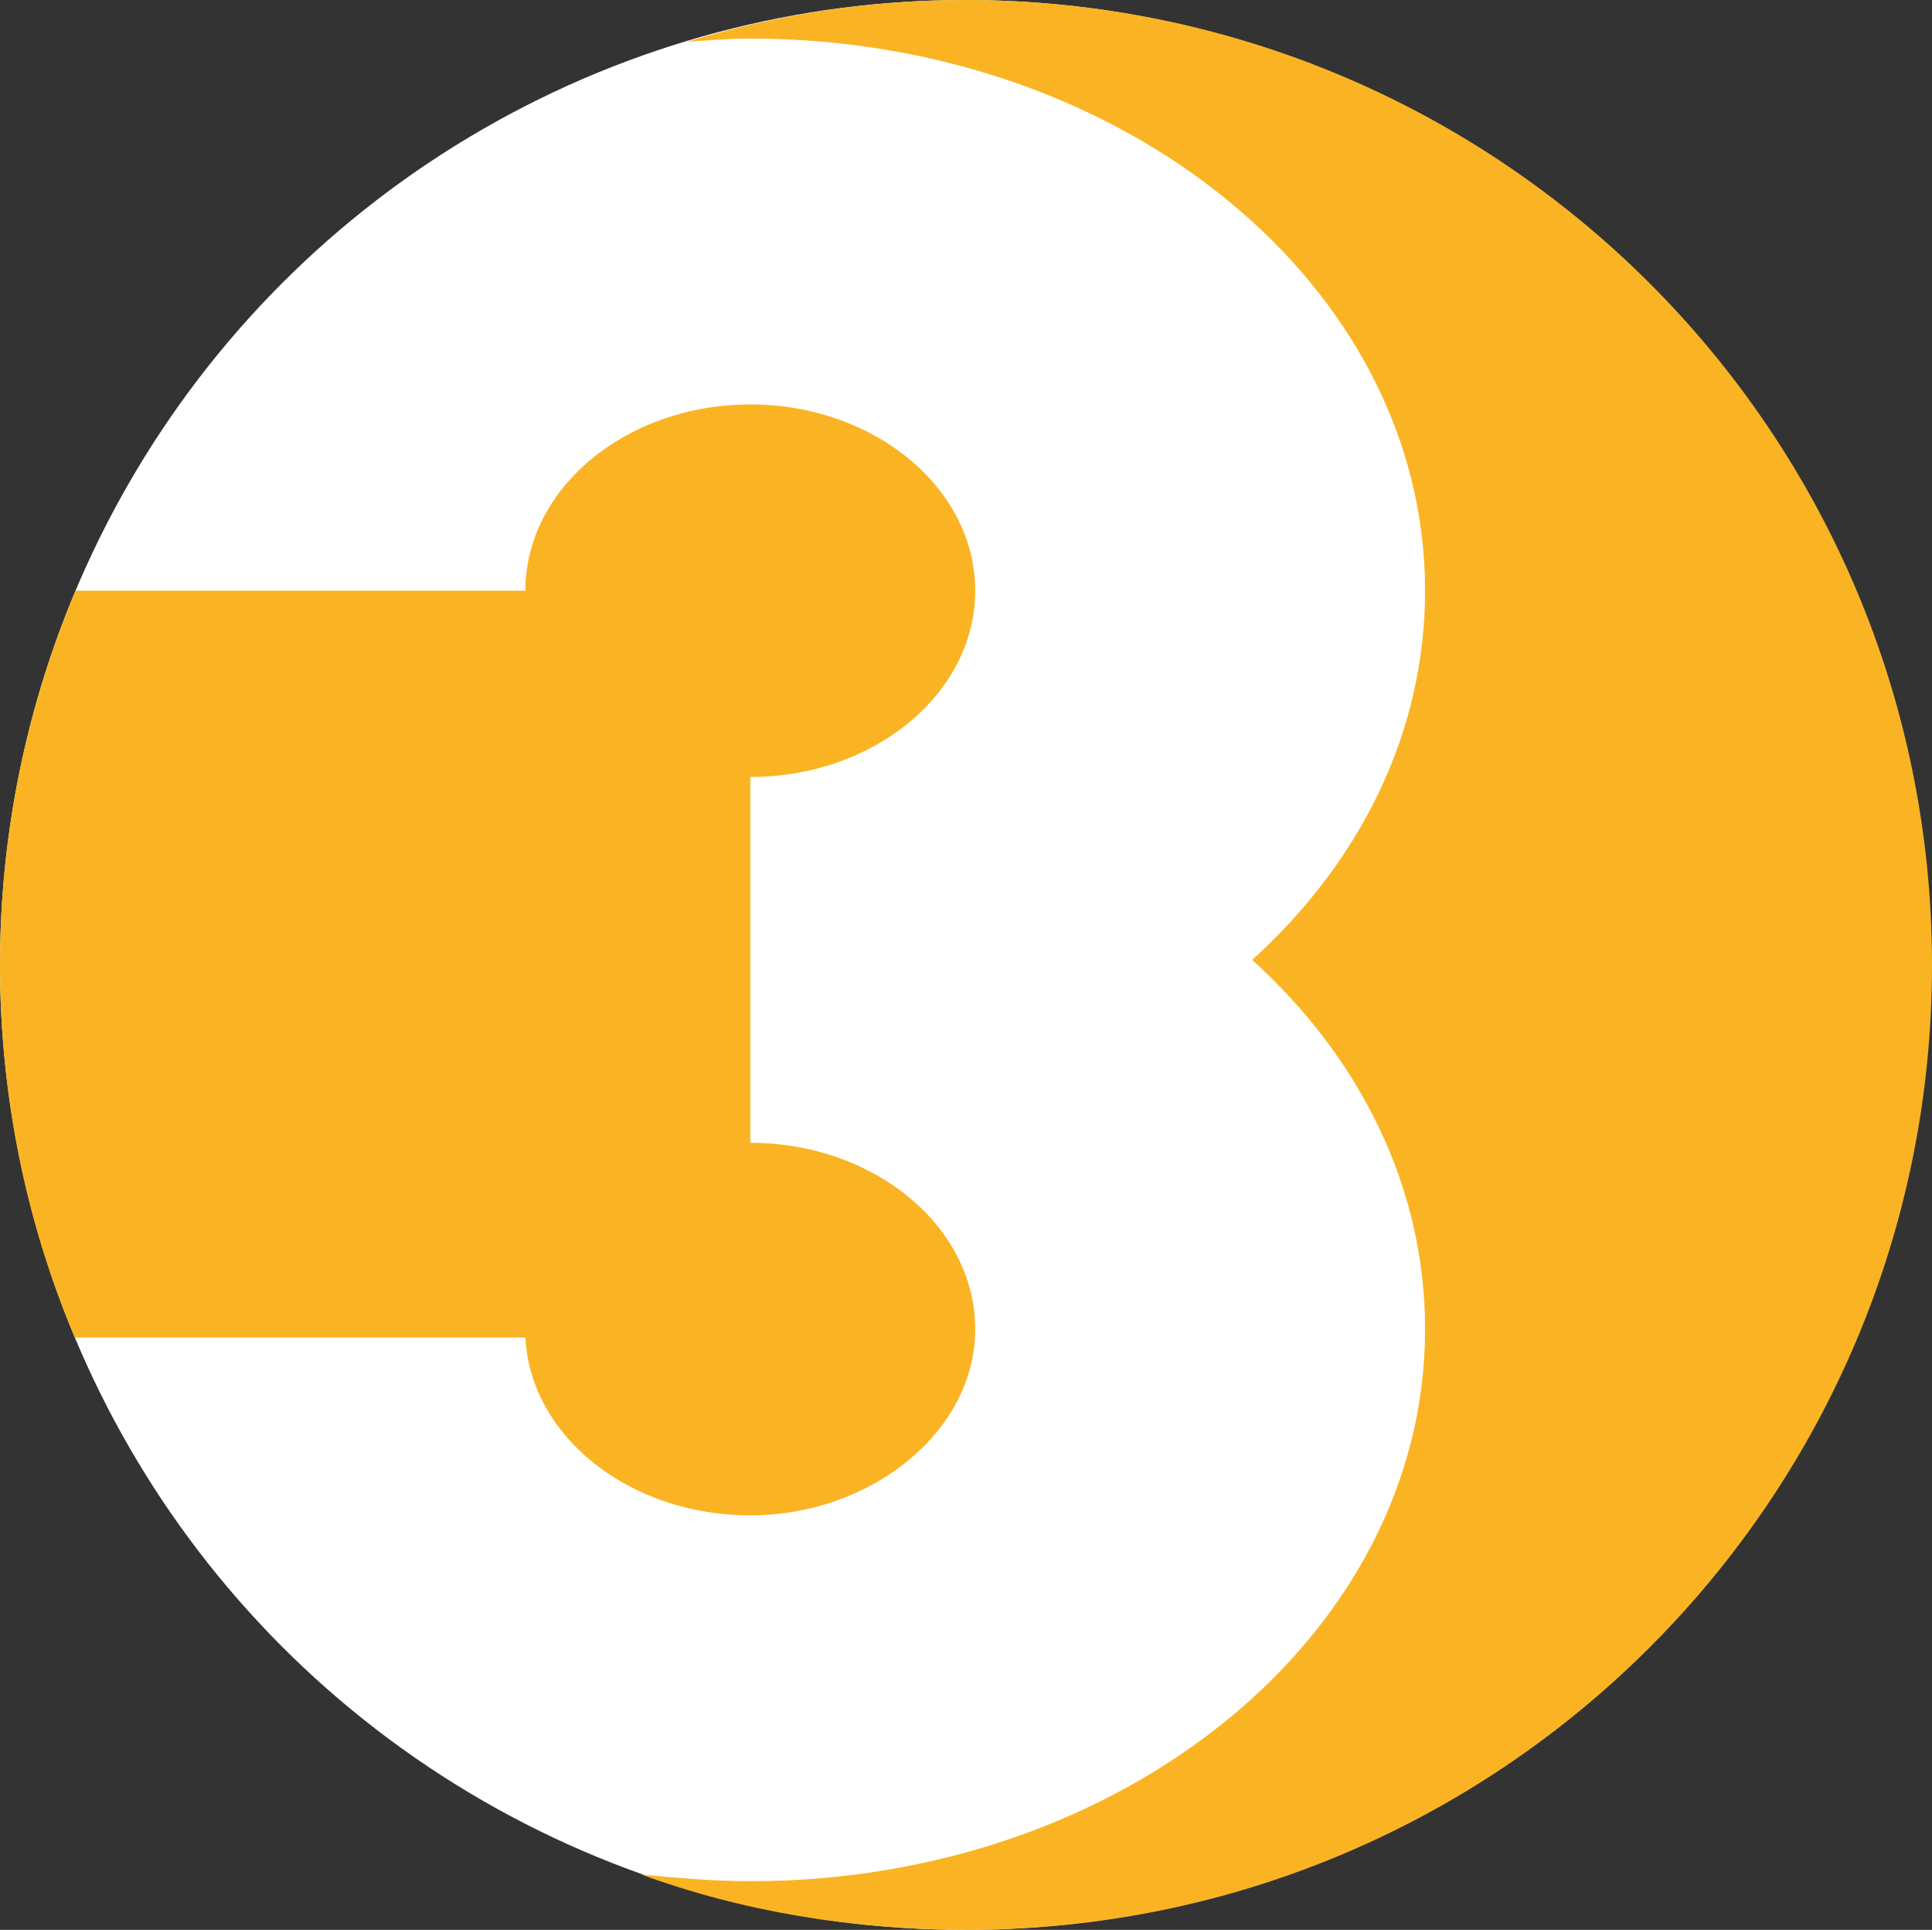
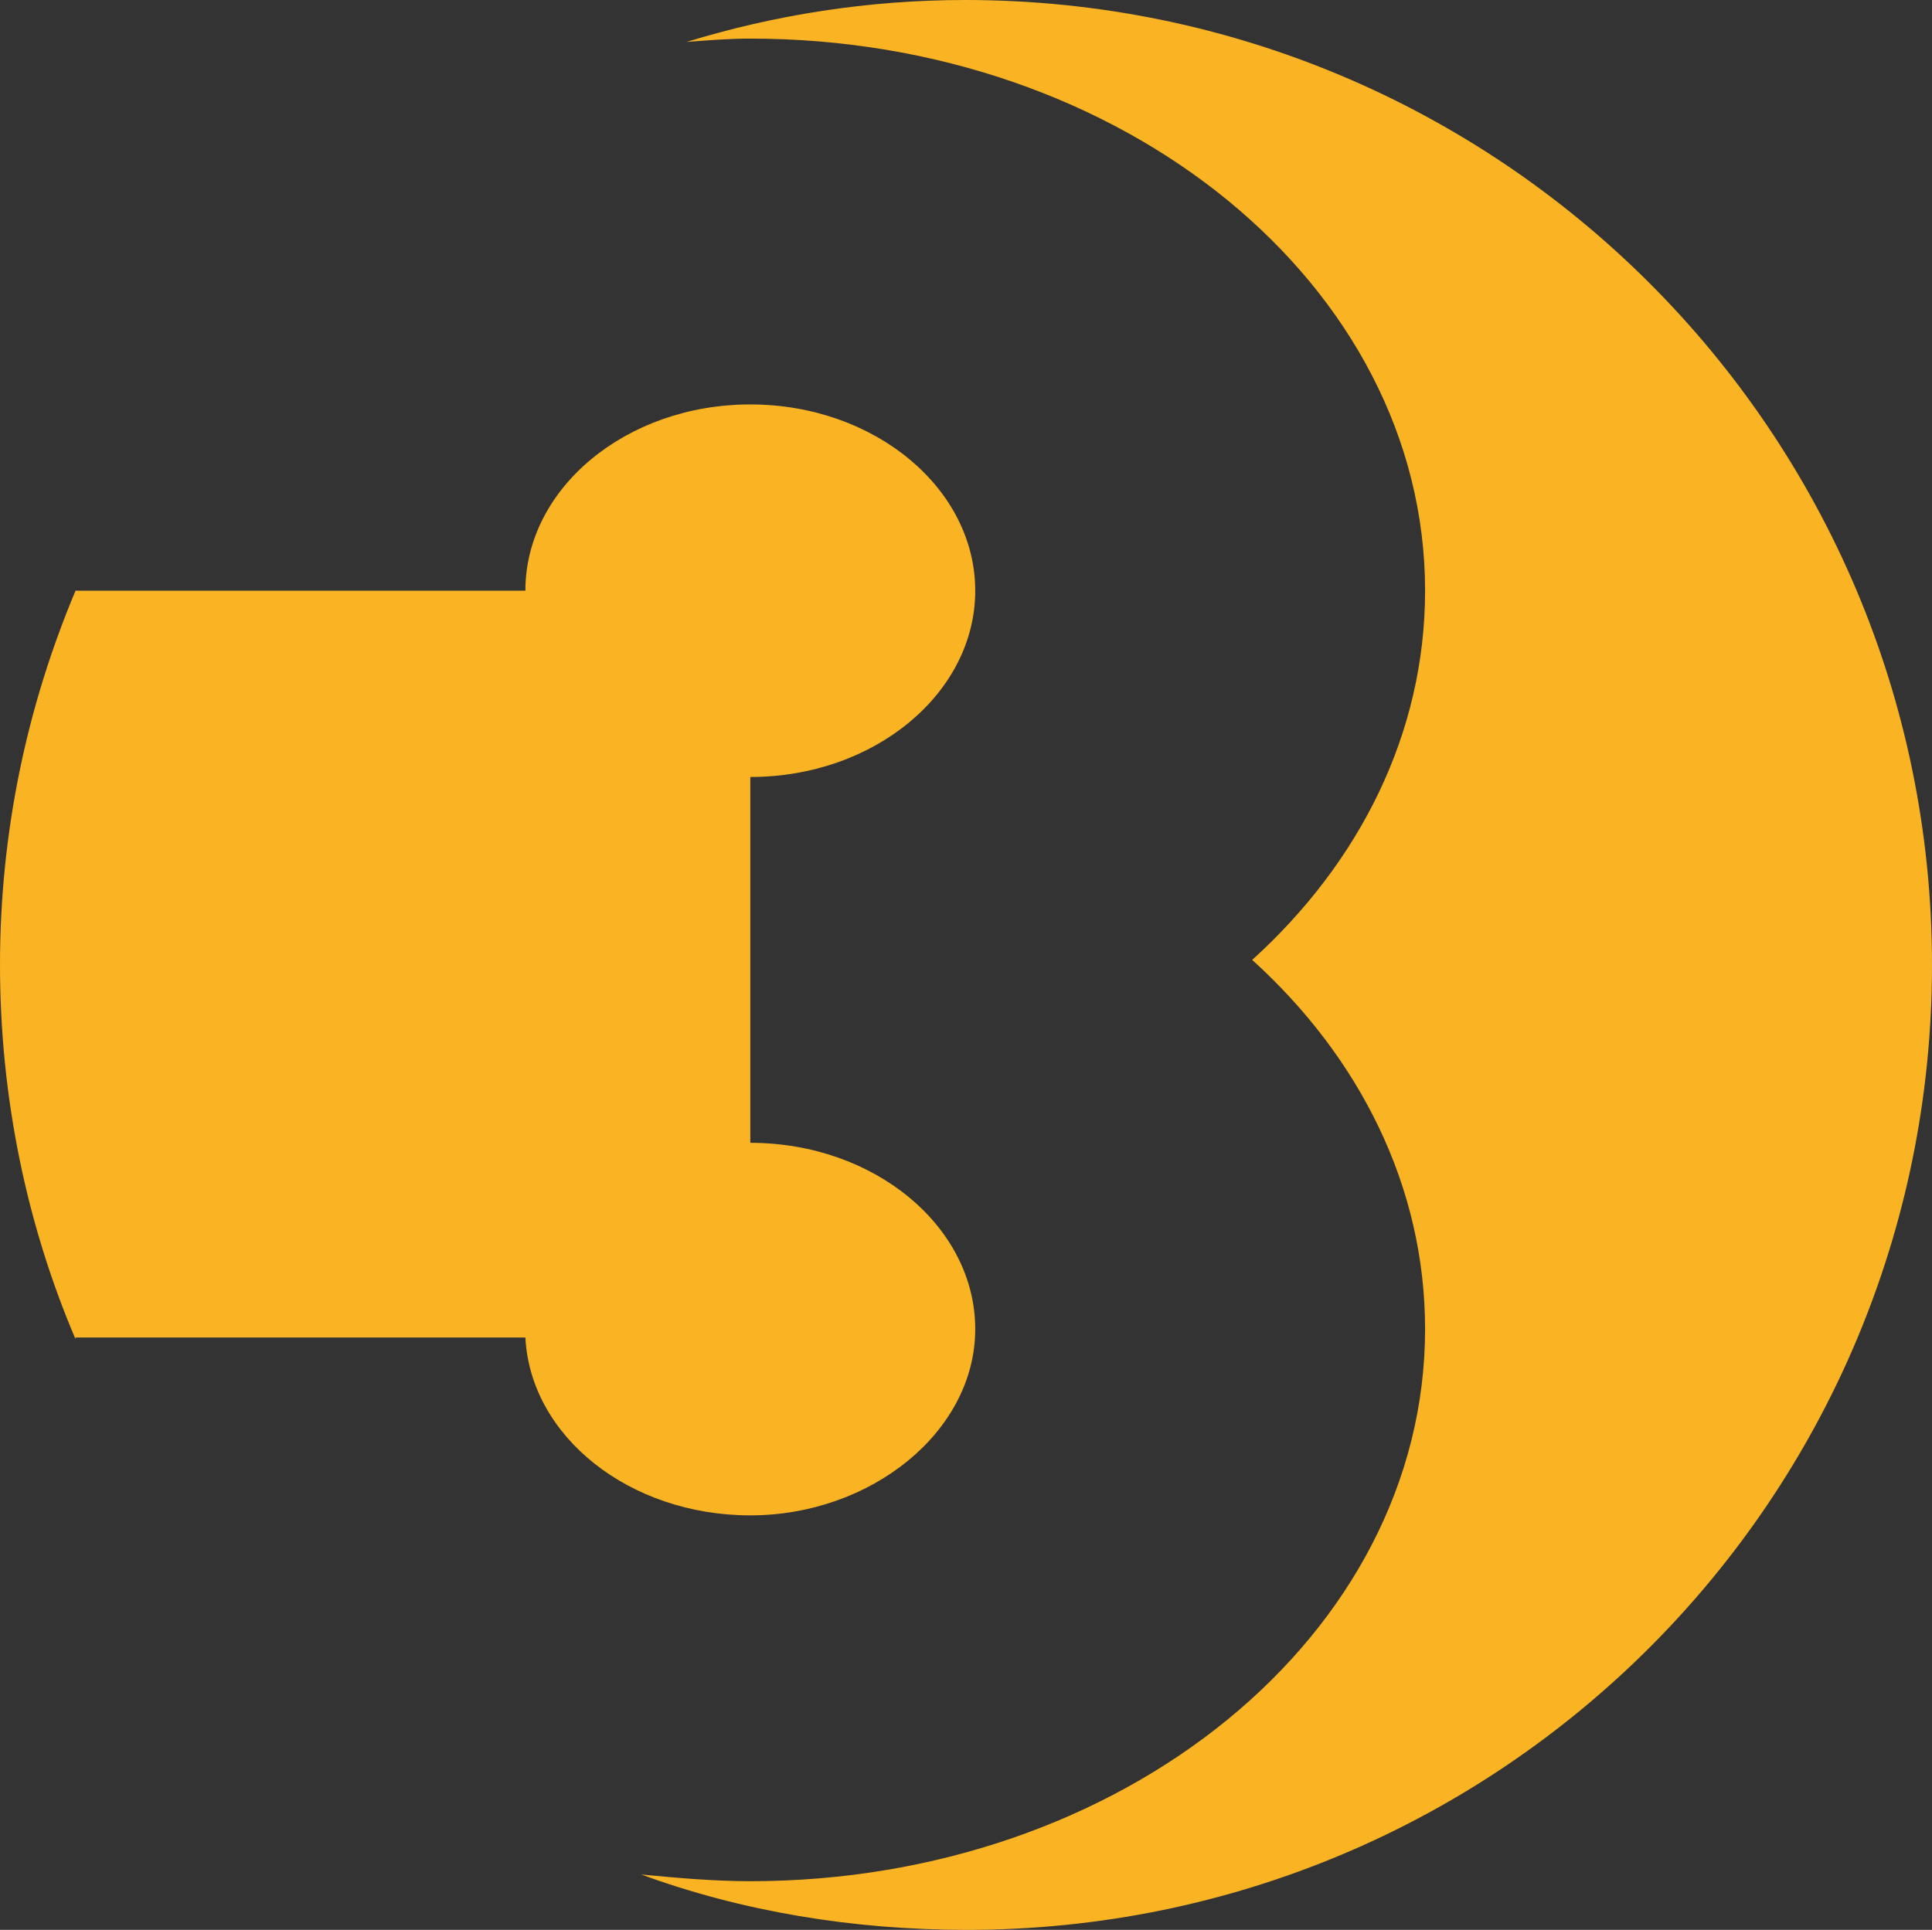
<svg xmlns="http://www.w3.org/2000/svg" id="Layer_2" viewBox="0 0 115.1 115">
  <rect x="0" y="0" width="115.1" height="115" fill="#333333" stroke="none" />
  <defs>
    <style>
      .cls-1 {
        fill: #fab423;
      }

      .cls-2 {
        fill: #fff;
      }
    </style>
  </defs>
  <g id="Layer_1-2" data-name="Layer_1">
    <g id="bitmap_label">
      <g>
-         <circle class="cls-2" cx="57.5" cy="57.5" r="57.5" />
        <g>
          <path class="cls-1" d="M4.5,79.7h26.8c.3,5.9,6.2,10.6,13.4,10.6s13.4-5,13.4-11.1-6-11.1-13.4-11.1v-21.8c7.4,0,13.4-5,13.4-11.1s-6-11.1-13.4-11.1-13.4,5-13.4,11.1H4.5C1.6,42.1,0,49.6,0,57.5s1.6,15.5,4.5,22.3t0-.1Z" />
          <path class="cls-1" d="M57.5,0c-5.8,0-11.4.9-16.6,2.5,1.3-.1,2.5-.2,3.8-.2,22.2,0,40.2,14.7,40.2,32.9,0,8.5-3.9,16.2-10.3,22,6.4,5.8,10.3,13.5,10.3,22,0,18.2-18,32.9-40.2,32.9-2.2,0-4.4-.2-6.5-.4,6,2.2,12.6,3.3,19.4,3.3,31.8,0,57.5-25.7,57.5-57.5S89.3,0,57.5,0Z" />
        </g>
      </g>
    </g>
  </g>
</svg>